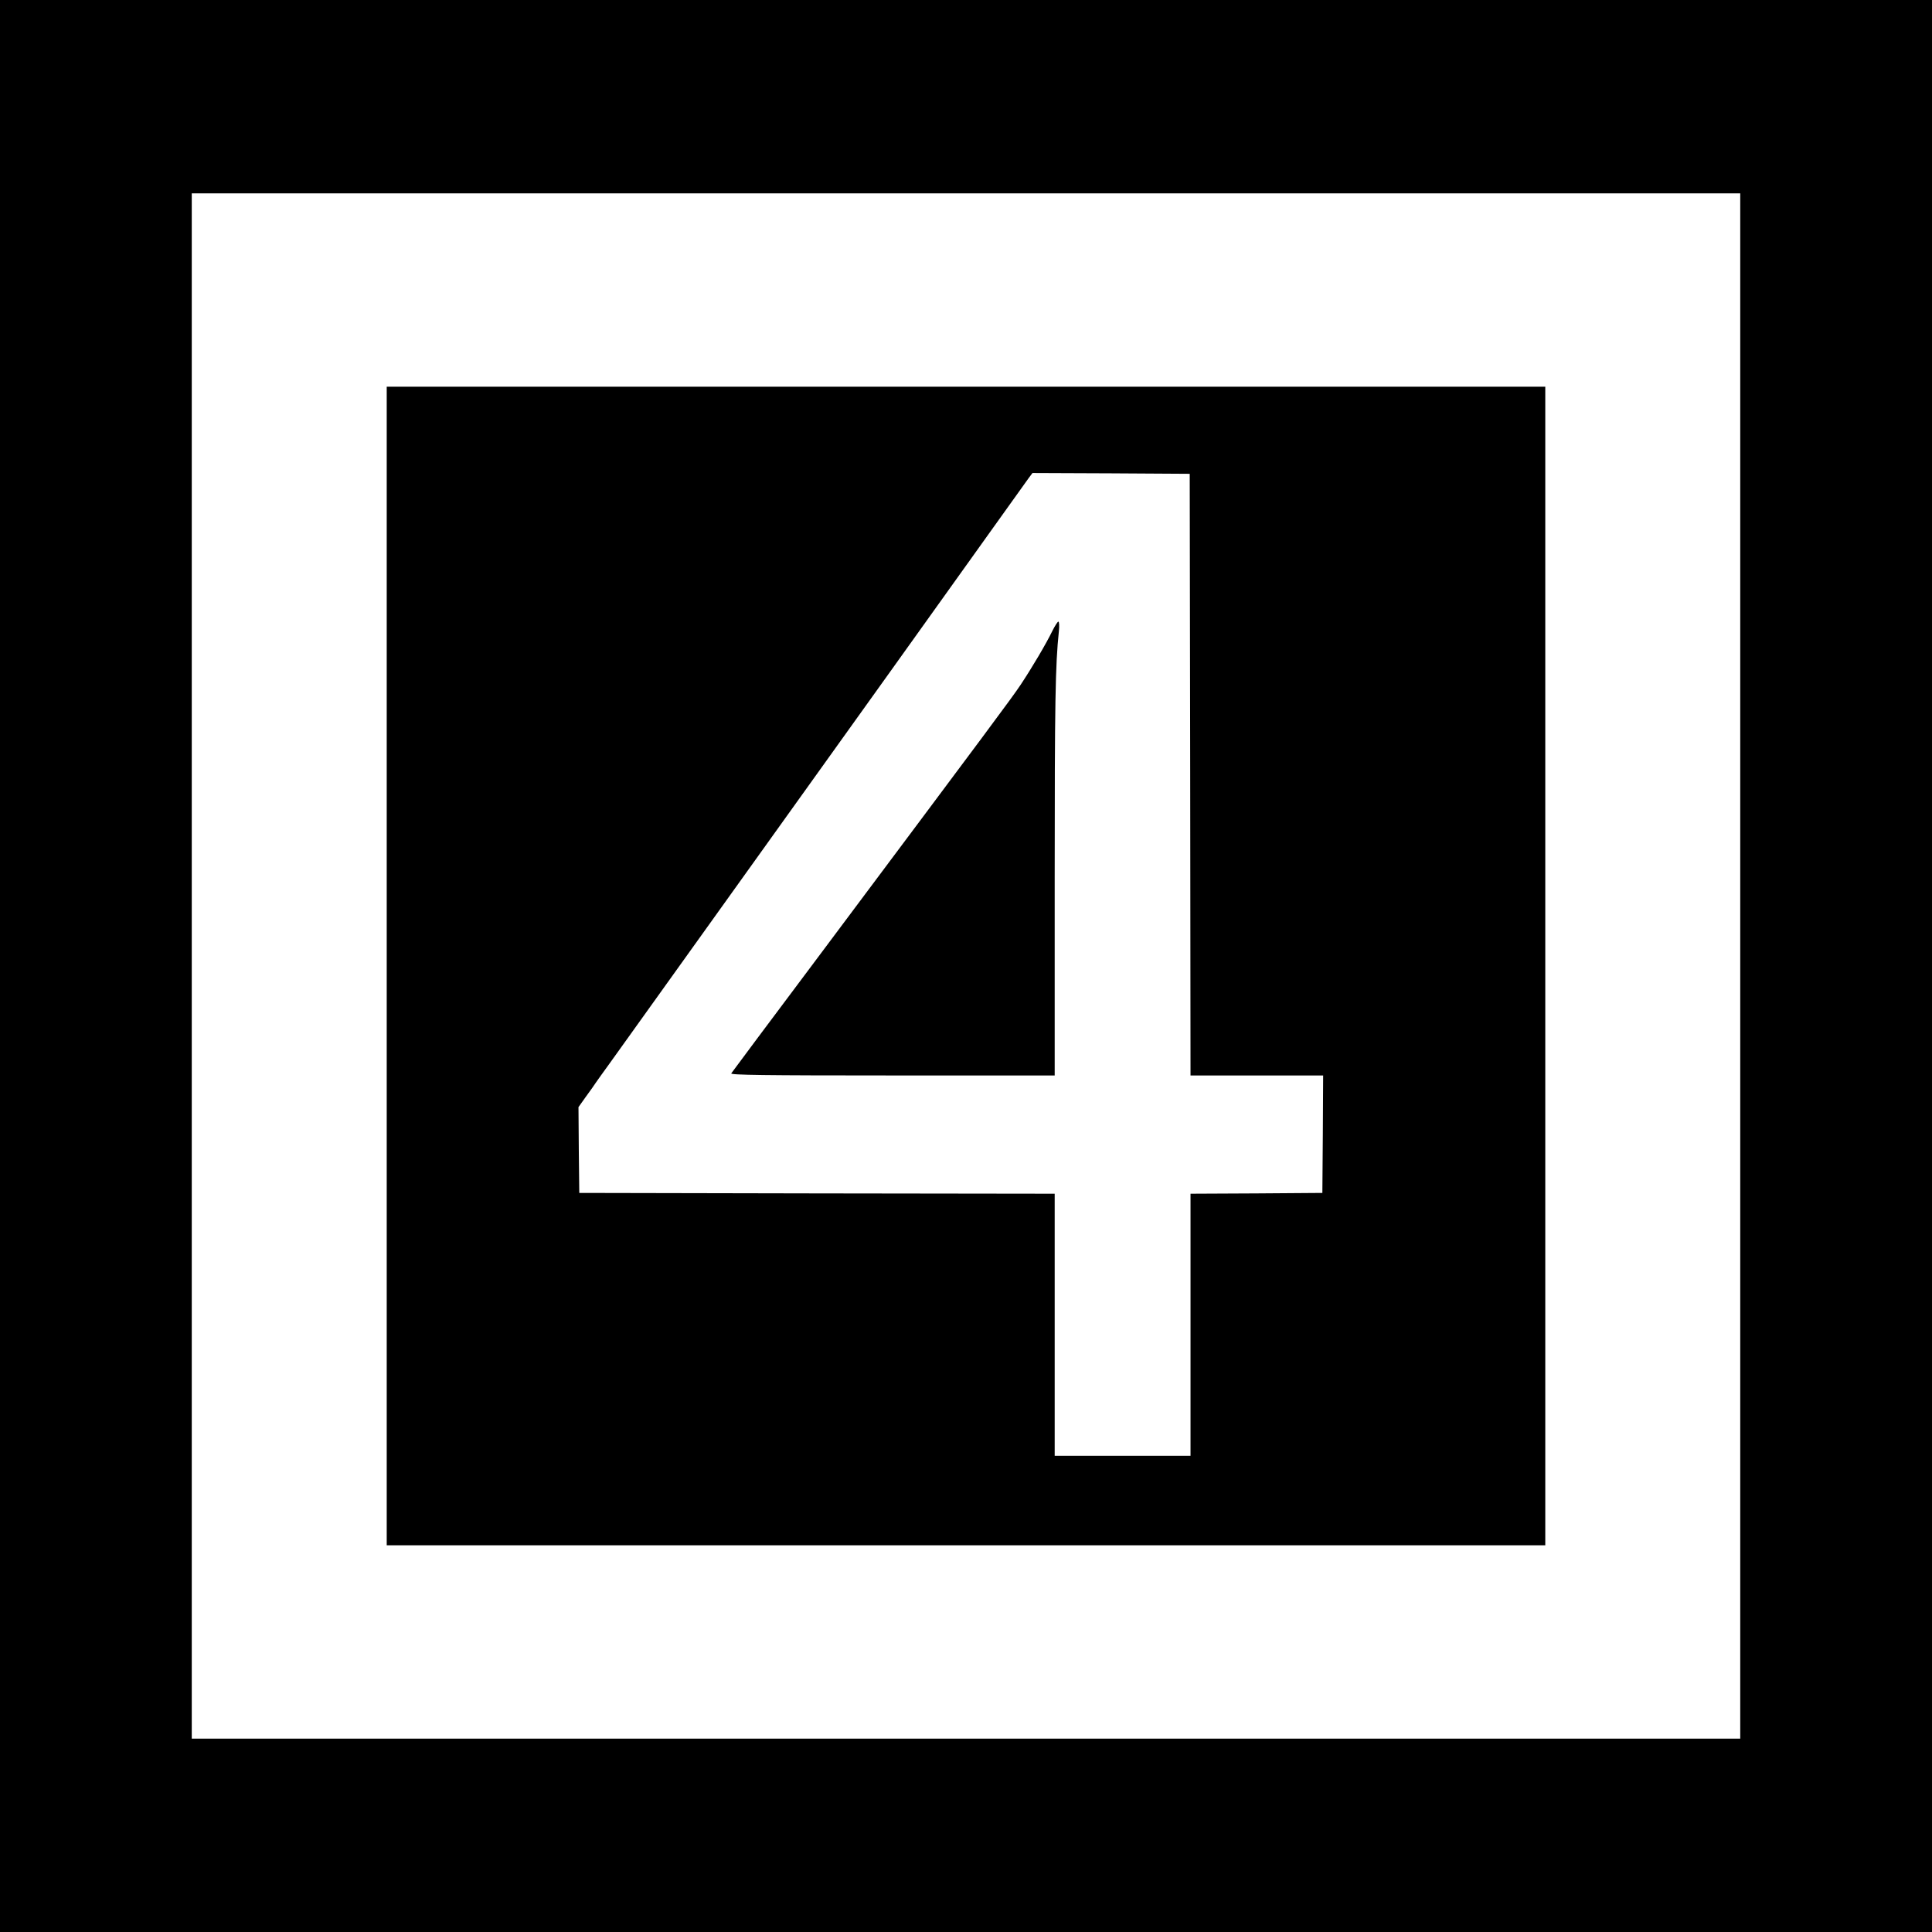
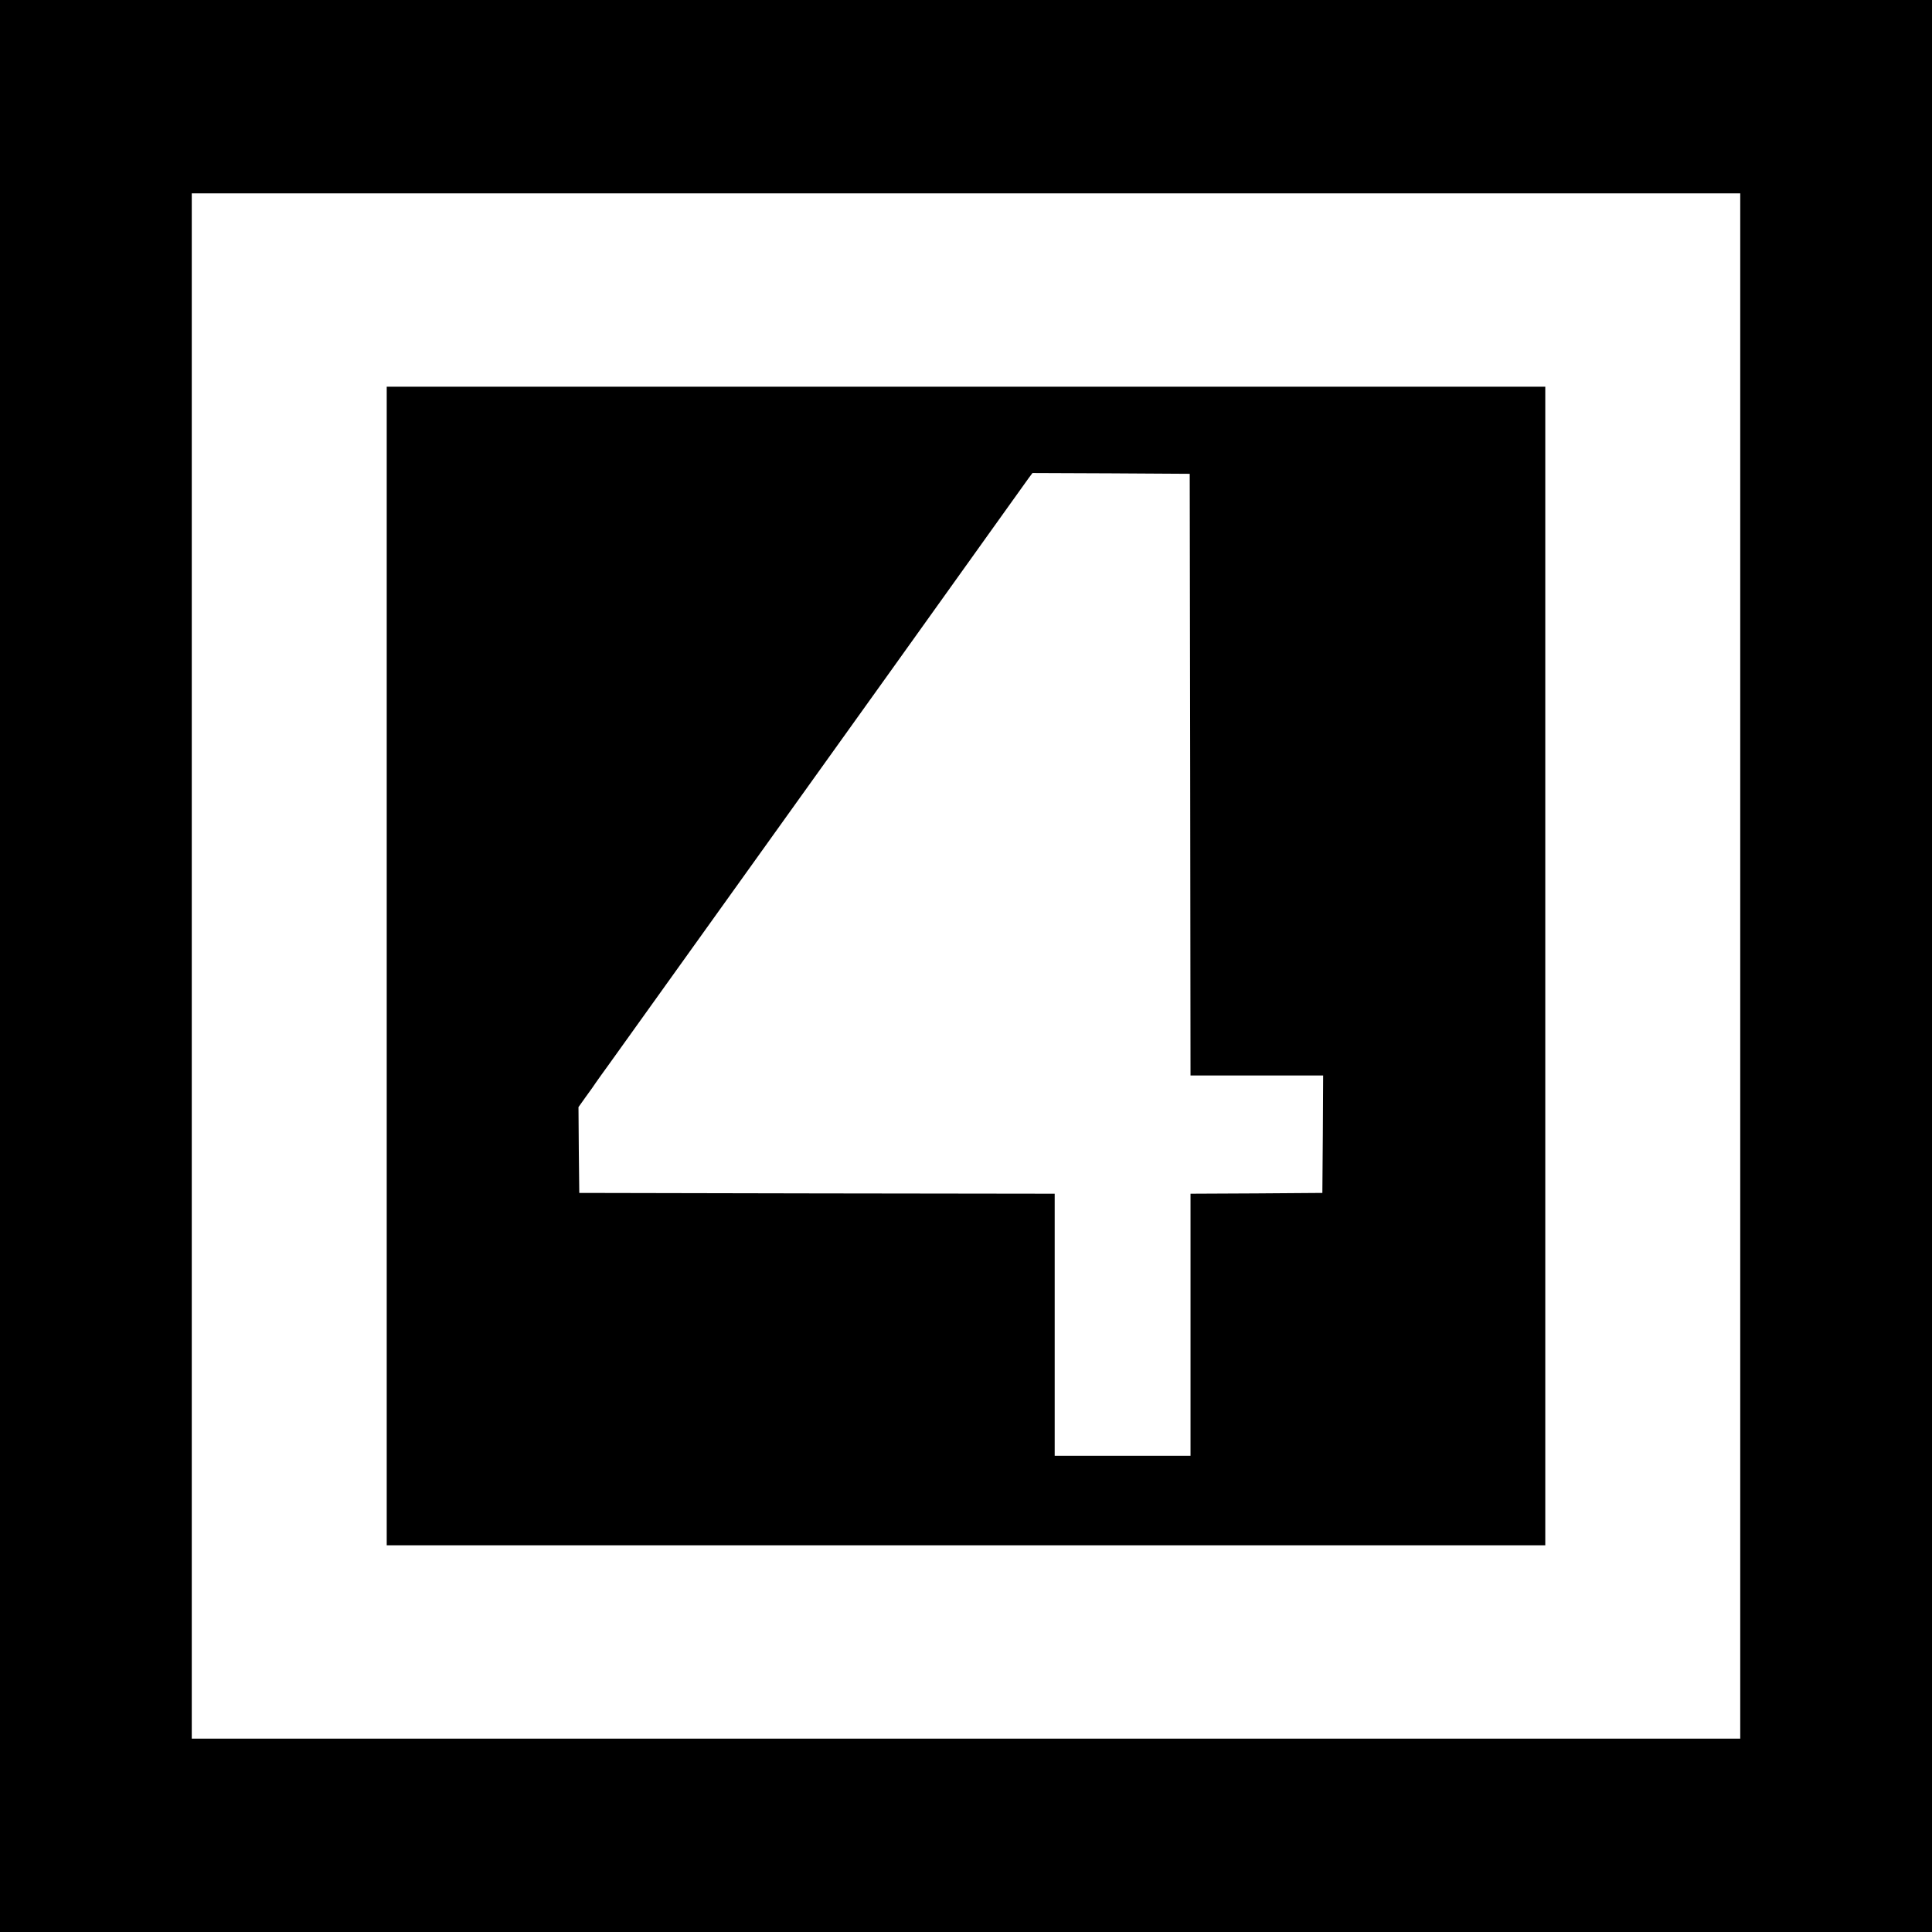
<svg xmlns="http://www.w3.org/2000/svg" version="1.0" width="1209pt" height="1209pt" viewBox="0 0 1209 1209" preserveAspectRatio="xMidYMid meet">
  <g transform="translate(0,1209) scale(0.1,-0.1)" fill="#000000" stroke="none">
    <path d="M0 6045 l0 -6045 6045 0 6045 0 0 6045 0 6045 -6045 0 -6045 0 0 -6045z m10890 0 l0 -4835 -4845 0 -4845 0 0 4835 0 4835 4845 0 4845 0 0 -4835z" />
-     <path d="M2420 6045 l0 -3625 3625 0 3625 0 0 3625 0 3625 -3625 0 -3625 0 0 -3625z m5028 1198 l2 -1883 415 0 415 0 -2 -367 -3 -368 -412 -3 -413 -2 0 -820 0 -820 -425 0 -425 0 0 820 0 820 -1487 2 -1488 3 -3 268 -2 269 47 66 c27 37 55 76 63 89 8 12 47 66 86 120 67 93 1059 1478 1209 1688 39 55 278 388 530 740 252 352 548 766 658 920 110 154 211 295 224 313 l24 32 492 -2 492 -3 3 -1882z" />
-     <path d="M6586 8143 c-39 -81 -128 -231 -199 -338 -59 -88 -177 -246 -1268 -1705 -295 -393 -539 -721 -543 -727 -6 -10 199 -13 1008 -13 l1016 0 0 1233 c0 1111 4 1334 26 1545 4 35 2 62 -3 62 -5 0 -21 -26 -37 -57z" />
+     <path d="M2420 6045 l0 -3625 3625 0 3625 0 0 3625 0 3625 -3625 0 -3625 0 0 -3625z m5028 1198 l2 -1883 415 0 415 0 -2 -367 -3 -368 -412 -3 -413 -2 0 -820 0 -820 -425 0 -425 0 0 820 0 820 -1487 2 -1488 3 -3 268 -2 269 47 66 c27 37 55 76 63 89 8 12 47 66 86 120 67 93 1059 1478 1209 1688 39 55 278 388 530 740 252 352 548 766 658 920 110 154 211 295 224 313 l24 32 492 -2 492 -3 3 -1882" />
  </g>
</svg>